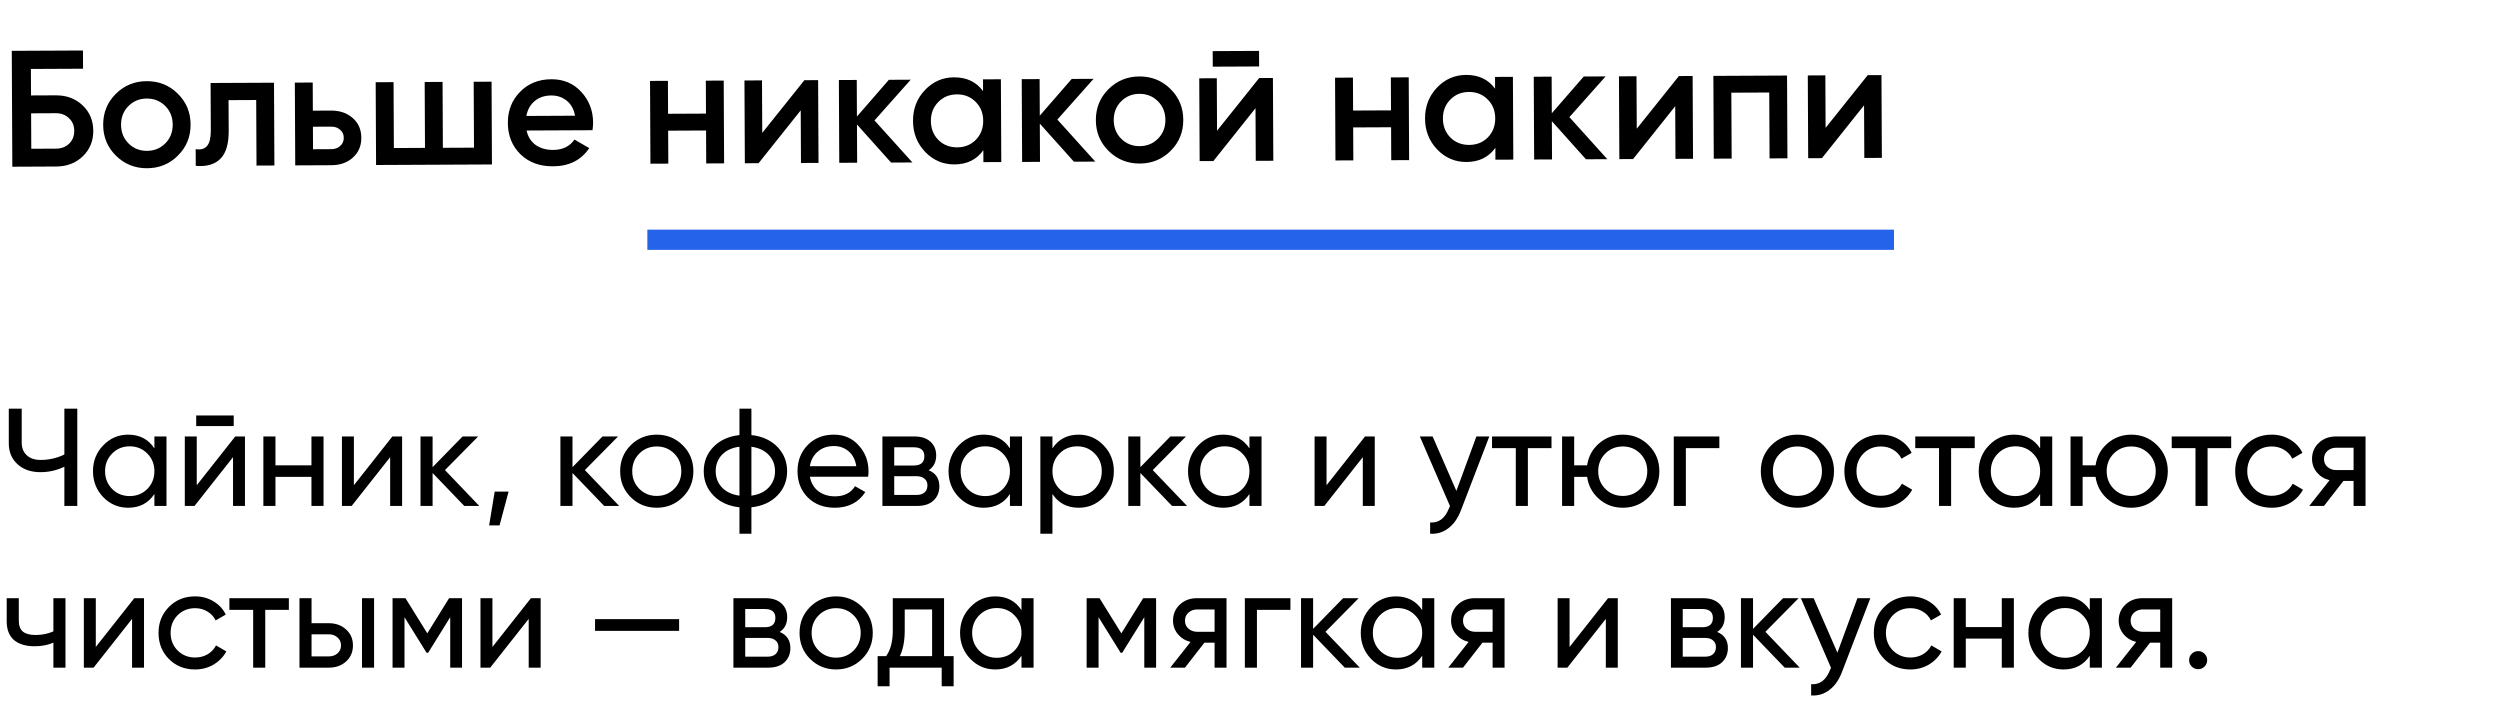
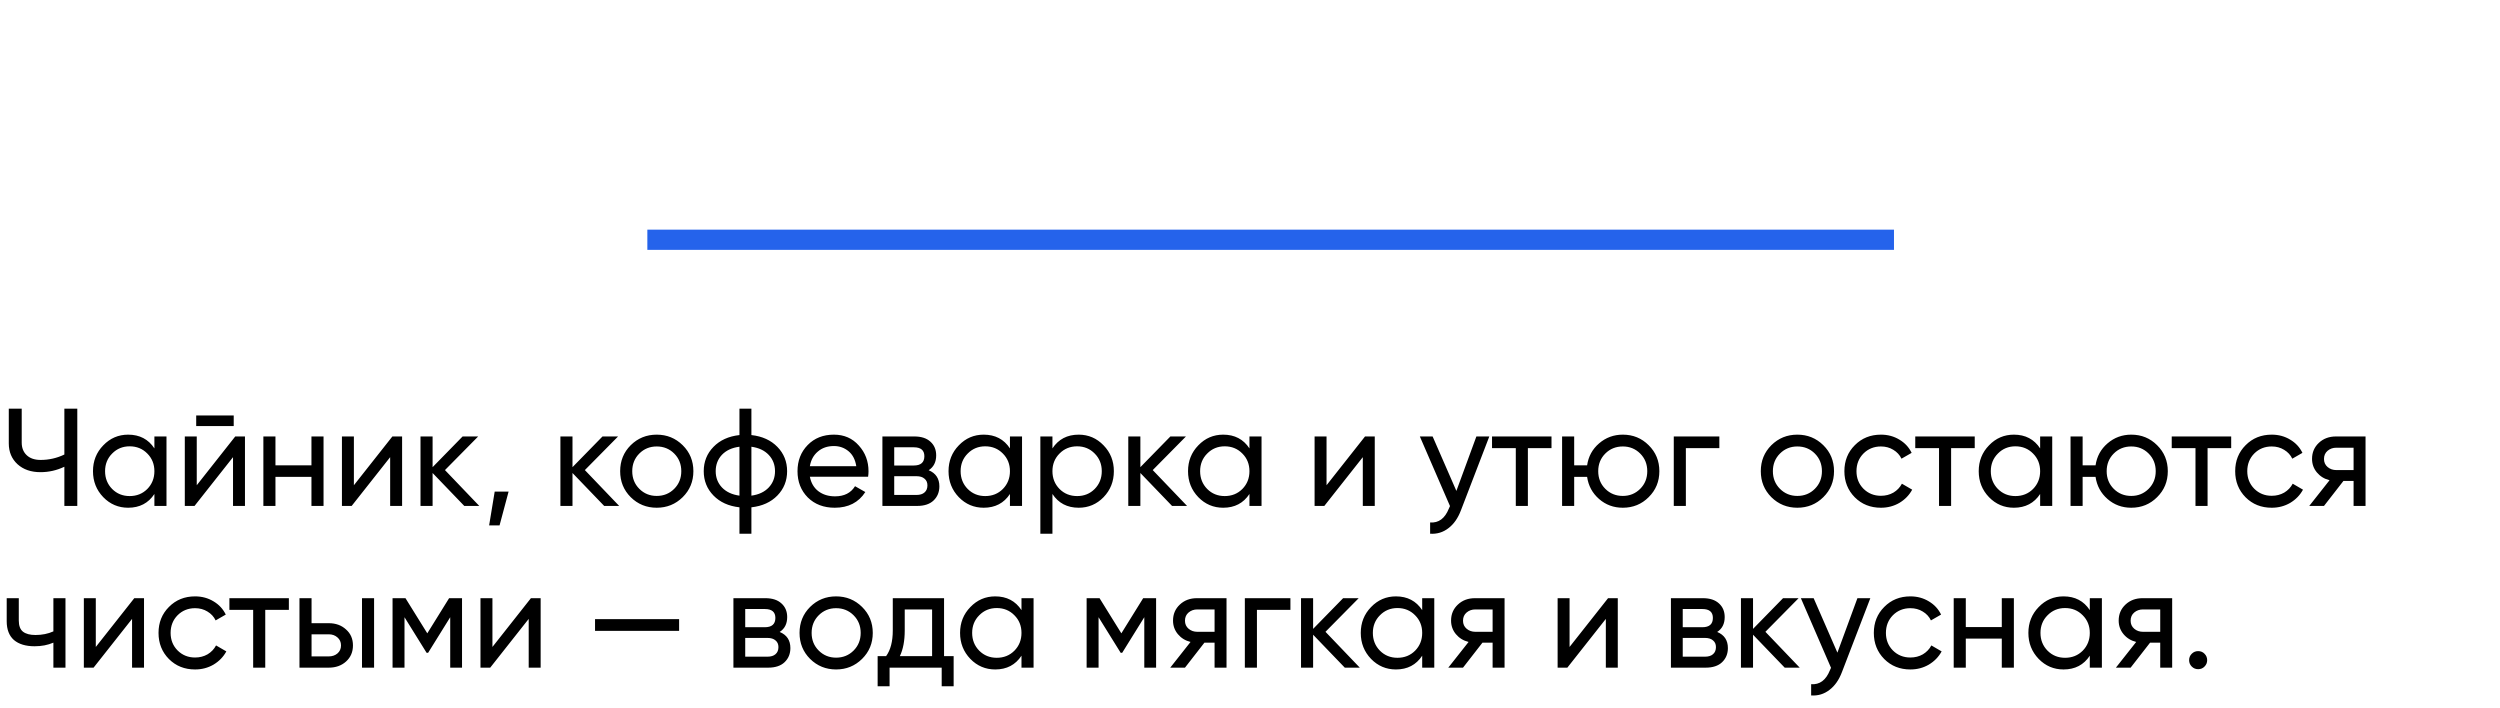
<svg xmlns="http://www.w3.org/2000/svg" width="371" height="105" viewBox="0 0 371 105" fill="none">
-   <path d="M8.289 14.147C9.878 14.139 11.199 14.633 12.252 15.627C13.305 16.621 13.835 17.88 13.842 19.403C13.85 20.926 13.331 22.19 12.288 23.194C11.244 24.198 9.928 24.704 8.339 24.711L1.829 24.742L1.747 7.544L12.312 7.494L12.325 10.197L4.585 10.233L4.604 14.164L8.289 14.147ZM8.327 22.058C9.097 22.054 9.734 21.814 10.24 21.336C10.762 20.843 11.021 20.203 11.017 19.416C11.013 18.63 10.748 18.001 10.222 17.528C9.712 17.039 9.072 16.797 8.302 16.8L4.617 16.818L4.642 22.075L8.327 22.058ZM21.828 24.967C20.026 24.975 18.492 24.36 17.225 23.121C15.958 21.883 15.32 20.354 15.311 18.536C15.303 16.718 15.926 15.184 17.181 13.933C18.437 12.682 19.965 12.052 21.767 12.044C23.585 12.035 25.119 12.65 26.37 13.889C27.637 15.128 28.275 16.657 28.284 18.475C28.292 20.293 27.669 21.827 26.413 23.078C25.175 24.329 23.646 24.958 21.828 24.967ZM19.083 21.294C19.824 22.028 20.735 22.392 21.816 22.387C22.897 22.382 23.804 22.009 24.538 21.269C25.271 20.528 25.635 19.601 25.63 18.487C25.625 17.373 25.252 16.45 24.511 15.716C23.771 14.983 22.86 14.618 21.779 14.624C20.698 14.629 19.791 15.002 19.057 15.742C18.324 16.483 17.959 17.41 17.965 18.523C17.97 19.637 18.343 20.561 19.083 21.294ZM40.662 12.274L40.72 24.558L38.066 24.571L38.02 14.841L33.917 14.861L33.939 19.431C33.948 21.38 33.529 22.766 32.681 23.589C31.833 24.412 30.623 24.753 29.05 24.613L29.038 22.132C29.792 22.259 30.356 22.101 30.731 21.657C31.106 21.213 31.29 20.434 31.285 19.32L31.252 12.318L40.662 12.274ZM49.129 16.41C50.44 16.404 51.514 16.776 52.353 17.525C53.192 18.258 53.614 19.231 53.62 20.443C53.626 21.639 53.213 22.615 52.381 23.373C51.549 24.13 50.478 24.512 49.168 24.518L43.812 24.543L43.754 12.259L46.407 12.247L46.427 16.423L49.129 16.41ZM49.181 22.135C49.705 22.132 50.138 21.975 50.481 21.662C50.84 21.349 51.018 20.947 51.016 20.455C51.013 19.948 50.831 19.547 50.469 19.254C50.124 18.945 49.689 18.791 49.165 18.793L46.438 18.806L46.454 22.148L49.181 22.135ZM70.294 12.133L72.948 12.121L73.006 24.405L55.808 24.486L55.75 12.202L58.403 12.19L58.45 21.968L63.069 21.946L63.022 12.168L65.676 12.155L65.722 21.933L70.341 21.912L70.294 12.133ZM78.147 19.369C78.347 20.301 78.801 21.02 79.508 21.524C80.215 22.012 81.076 22.254 82.091 22.249C83.5 22.242 84.554 21.73 85.253 20.711L87.446 21.978C86.242 23.769 84.453 24.67 82.078 24.681C80.08 24.691 78.464 24.093 77.23 22.886C75.995 21.664 75.374 20.119 75.365 18.252C75.356 16.417 75.955 14.883 77.161 13.649C78.367 12.398 79.92 11.768 81.82 11.759C83.622 11.751 85.099 12.374 86.252 13.63C87.421 14.886 88.009 16.415 88.018 18.216C88.019 18.495 87.988 18.863 87.925 19.322L78.147 19.369ZM78.112 17.207L85.335 17.172C85.15 16.174 84.729 15.423 84.071 14.918C83.43 14.414 82.675 14.163 81.807 14.167C80.824 14.172 80.007 14.446 79.354 14.99C78.702 15.533 78.287 16.272 78.112 17.207ZM104.745 11.97L107.398 11.958L107.457 24.242L104.803 24.255L104.78 19.365L99.154 19.392L99.177 24.281L96.524 24.294L96.465 12.009L99.119 11.997L99.142 16.886L104.768 16.859L104.745 11.97ZM119.371 11.901L121.41 11.891L121.468 24.175L118.864 24.188L118.827 16.375L112.574 24.218L110.535 24.227L110.477 11.943L113.081 11.931L113.118 19.719L119.371 11.901ZM135.406 24.11L132.237 24.125L127.174 18.473L127.2 24.148L124.547 24.161L124.489 11.877L127.142 11.864L127.168 17.294L131.908 11.842L135.152 11.826L129.775 17.871L135.406 24.11ZM145.878 11.775L148.532 11.763L148.59 24.047L145.937 24.06L145.928 22.291C144.936 23.688 143.506 24.391 141.639 24.399C139.952 24.407 138.507 23.792 137.306 22.553C136.104 21.297 135.499 19.769 135.49 17.967C135.482 16.149 136.072 14.614 137.262 13.364C138.452 12.114 139.89 11.484 141.577 11.476C143.445 11.468 144.881 12.149 145.887 13.52L145.878 11.775ZM139.263 20.774C140.003 21.508 140.93 21.872 142.044 21.867C143.158 21.862 144.082 21.489 144.815 20.748C145.549 19.991 145.913 19.048 145.907 17.918C145.902 16.787 145.529 15.855 144.789 15.122C144.048 14.372 143.121 14 142.007 14.005C140.893 14.01 139.97 14.391 139.236 15.148C138.503 15.889 138.138 16.824 138.144 17.954C138.149 19.084 138.522 20.024 139.263 20.774ZM162.542 23.981L159.373 23.996L154.309 18.345L154.336 24.02L151.683 24.032L151.624 11.748L154.278 11.736L154.304 17.165L159.044 11.713L162.287 11.698L156.911 17.743L162.542 23.981ZM169.143 24.269C167.341 24.278 165.807 23.663 164.54 22.424C163.273 21.185 162.635 19.656 162.626 17.838C162.617 16.02 163.241 14.486 164.496 13.235C165.751 11.984 167.28 11.355 169.082 11.346C170.9 11.338 172.434 11.953 173.685 13.192C174.952 14.43 175.59 15.959 175.598 17.777C175.607 19.595 174.984 21.129 173.728 22.38C172.489 23.631 170.961 24.261 169.143 24.269ZM166.398 20.597C167.139 21.33 168.05 21.695 169.131 21.689C170.212 21.684 171.119 21.311 171.852 20.571C172.586 19.83 172.95 18.903 172.945 17.79C172.94 16.676 172.567 15.752 171.826 15.018C171.086 14.285 170.175 13.921 169.094 13.926C168.013 13.931 167.105 14.304 166.372 15.044C165.638 15.785 165.274 16.712 165.279 17.826C165.285 18.94 165.658 19.863 166.398 20.597ZM179.975 9.894L179.964 7.585L186.843 7.552L186.854 9.862L179.975 9.894ZM186.862 11.581L188.901 11.572L188.96 23.856L186.355 23.868L186.318 16.055L180.066 23.898L178.027 23.908L177.968 11.623L180.573 11.611L180.61 19.399L186.862 11.581ZM206.402 11.489L209.055 11.476L209.113 23.76L206.46 23.773L206.437 18.884L200.811 18.91L200.834 23.8L198.18 23.812L198.122 11.528L200.776 11.515L200.799 16.404L206.425 16.378L206.402 11.489ZM221.863 11.415L224.516 11.403L224.575 23.687L221.921 23.7L221.913 21.931C220.92 23.328 219.49 24.031 217.623 24.04C215.936 24.047 214.492 23.432 213.29 22.193C212.089 20.937 211.484 19.409 211.475 17.607C211.466 15.789 212.057 14.255 213.247 13.004C214.437 11.754 215.875 11.124 217.562 11.117C219.429 11.108 220.866 11.789 221.871 13.16L221.863 11.415ZM215.247 20.415C215.988 21.148 216.915 21.512 218.029 21.507C219.143 21.502 220.066 21.129 220.8 20.388C221.533 19.631 221.897 18.688 221.892 17.558C221.887 16.427 221.514 15.496 220.773 14.762C220.033 14.012 219.105 13.64 217.992 13.645C216.878 13.65 215.954 14.031 215.221 14.788C214.487 15.529 214.123 16.464 214.128 17.594C214.134 18.725 214.507 19.665 215.247 20.415ZM238.527 23.621L235.357 23.636L230.294 17.985L230.321 23.66L227.667 23.672L227.609 11.388L230.263 11.376L230.288 16.805L235.029 11.353L238.272 11.338L232.895 17.383L238.527 23.621ZM249.147 11.286L251.186 11.277L251.244 23.561L248.64 23.573L248.603 15.76L242.351 23.603L240.311 23.613L240.253 11.328L242.858 11.316L242.894 19.104L249.147 11.286ZM265.198 11.21L265.256 23.494L262.603 23.507L262.556 13.729L256.93 13.755L256.977 23.534L254.323 23.546L254.265 11.262L265.198 11.21ZM277.17 11.154L279.21 11.144L279.268 23.428L276.664 23.441L276.627 15.628L270.374 23.47L268.335 23.48L268.277 11.196L270.881 11.183L270.918 18.972L277.17 11.154Z" fill="black" />
  <path d="M9.552 60.646H11.47V75.08H9.552V69.265C8.425 69.801 7.243 70.07 6.006 70.07C4.604 70.07 3.469 69.678 2.603 68.894C1.737 68.097 1.304 67.066 1.304 65.801V60.646H3.222V65.677C3.222 66.461 3.469 67.086 3.964 67.554C4.459 68.021 5.147 68.255 6.026 68.255C7.264 68.255 8.439 67.987 9.552 67.451V60.646ZM22.913 64.77H24.707V75.08H22.913V73.307C22.019 74.668 20.72 75.348 19.016 75.348C17.572 75.348 16.342 74.826 15.325 73.781C14.307 72.723 13.799 71.437 13.799 69.925C13.799 68.413 14.307 67.135 15.325 66.09C16.342 65.031 17.572 64.502 19.016 64.502C20.72 64.502 22.019 65.183 22.913 66.543V64.77ZM19.242 73.616C20.287 73.616 21.16 73.266 21.861 72.564C22.562 71.85 22.913 70.97 22.913 69.925C22.913 68.88 22.562 68.007 21.861 67.306C21.16 66.591 20.287 66.234 19.242 66.234C18.212 66.234 17.345 66.591 16.644 67.306C15.943 68.007 15.593 68.88 15.593 69.925C15.593 70.97 15.943 71.85 16.644 72.564C17.345 73.266 18.212 73.616 19.242 73.616ZM29.116 63.224V61.656H34.683V63.224H29.116ZM34.91 64.77H36.353V75.08H34.58V67.843L28.868 75.08H27.425V64.77H29.198V72.008L34.91 64.77ZM46.219 64.77H48.013V75.08H46.219V70.771H40.878V75.08H39.084V64.77H40.878V69.059H46.219V64.77ZM58.229 64.77H59.672V75.08H57.899V67.843L52.187 75.08H50.743V64.77H52.517V72.008L58.229 64.77ZM71.125 75.08H68.898L64.197 70.193V75.08H62.403V64.77H64.197V69.327L68.651 64.77H70.96L66.032 69.76L71.125 75.08ZM75.474 72.956L74.134 77.967H72.587L73.412 72.956H75.474ZM91.886 75.08H89.659L84.958 70.193V75.08H83.164V64.77H84.958V69.327L89.412 64.77H91.721L86.793 69.76L91.886 75.08ZM101.31 73.781C100.251 74.826 98.966 75.348 97.454 75.348C95.942 75.348 94.656 74.826 93.598 73.781C92.553 72.736 92.031 71.451 92.031 69.925C92.031 68.399 92.553 67.114 93.598 66.069C94.656 65.024 95.942 64.502 97.454 64.502C98.966 64.502 100.251 65.024 101.31 66.069C102.368 67.114 102.898 68.399 102.898 69.925C102.898 71.451 102.368 72.736 101.31 73.781ZM97.454 73.596C98.485 73.596 99.351 73.245 100.052 72.544C100.753 71.843 101.104 70.97 101.104 69.925C101.104 68.88 100.753 68.007 100.052 67.306C99.351 66.605 98.485 66.255 97.454 66.255C96.437 66.255 95.578 66.605 94.876 67.306C94.175 68.007 93.825 68.88 93.825 69.925C93.825 70.97 94.175 71.843 94.876 72.544C95.578 73.245 96.437 73.596 97.454 73.596ZM115.364 66.317C116.326 67.306 116.807 68.509 116.807 69.925C116.807 71.341 116.326 72.544 115.364 73.534C114.402 74.523 113.116 75.108 111.508 75.286V79.204H109.735V75.286C108.126 75.108 106.841 74.523 105.879 73.534C104.916 72.544 104.435 71.341 104.435 69.925C104.435 68.509 104.916 67.306 105.879 66.317C106.841 65.327 108.126 64.743 109.735 64.564V60.646H111.508V64.564C113.116 64.743 114.402 65.327 115.364 66.317ZM106.209 69.925C106.209 70.874 106.518 71.678 107.136 72.338C107.769 72.998 108.635 73.403 109.735 73.554V66.296C108.635 66.433 107.769 66.832 107.136 67.492C106.518 68.152 106.209 68.963 106.209 69.925ZM111.508 73.554C112.608 73.403 113.467 72.998 114.085 72.338C114.704 71.678 115.013 70.874 115.013 69.925C115.013 68.977 114.704 68.172 114.085 67.513C113.467 66.853 112.608 66.447 111.508 66.296V73.554ZM120.185 70.75C120.364 71.671 120.783 72.386 121.443 72.894C122.116 73.403 122.941 73.657 123.917 73.657C125.278 73.657 126.268 73.156 126.887 72.152L128.413 73.018C127.409 74.572 125.897 75.348 123.876 75.348C122.24 75.348 120.907 74.84 119.876 73.822C118.858 72.791 118.35 71.492 118.35 69.925C118.35 68.372 118.852 67.079 119.855 66.049C120.859 65.017 122.158 64.502 123.752 64.502C125.265 64.502 126.495 65.038 127.443 66.11C128.406 67.169 128.887 68.447 128.887 69.946C128.887 70.207 128.866 70.475 128.825 70.75H120.185ZM123.752 66.193C122.79 66.193 121.993 66.468 121.36 67.018C120.728 67.554 120.336 68.275 120.185 69.183H127.072C126.921 68.207 126.536 67.465 125.917 66.956C125.299 66.447 124.577 66.193 123.752 66.193ZM137.816 69.781C138.874 70.221 139.403 71.018 139.403 72.173C139.403 73.025 139.115 73.726 138.537 74.276C137.974 74.812 137.163 75.08 136.104 75.08H130.949V64.77H135.692C136.723 64.77 137.52 65.031 138.084 65.554C138.647 66.062 138.929 66.736 138.929 67.574C138.929 68.564 138.558 69.3 137.816 69.781ZM135.609 66.379H132.702V69.08H135.609C136.654 69.08 137.176 68.619 137.176 67.698C137.176 66.818 136.654 66.379 135.609 66.379ZM136.001 73.451C136.523 73.451 136.922 73.328 137.197 73.08C137.486 72.833 137.63 72.482 137.63 72.028C137.63 71.602 137.486 71.272 137.197 71.039C136.922 70.791 136.523 70.668 136.001 70.668H132.702V73.451H136.001ZM149.876 64.77H151.67V75.08H149.876V73.307C148.983 74.668 147.684 75.348 145.979 75.348C144.536 75.348 143.305 74.826 142.288 73.781C141.271 72.723 140.762 71.437 140.762 69.925C140.762 68.413 141.271 67.135 142.288 66.09C143.305 65.031 144.536 64.502 145.979 64.502C147.684 64.502 148.983 65.183 149.876 66.543V64.77ZM146.206 73.616C147.251 73.616 148.124 73.266 148.825 72.564C149.526 71.85 149.876 70.97 149.876 69.925C149.876 68.88 149.526 68.007 148.825 67.306C148.124 66.591 147.251 66.234 146.206 66.234C145.175 66.234 144.309 66.591 143.608 67.306C142.907 68.007 142.556 68.88 142.556 69.925C142.556 70.97 142.907 71.85 143.608 72.564C144.309 73.266 145.175 73.616 146.206 73.616ZM160.08 64.502C161.523 64.502 162.753 65.031 163.771 66.09C164.788 67.135 165.297 68.413 165.297 69.925C165.297 71.437 164.788 72.723 163.771 73.781C162.753 74.826 161.523 75.348 160.08 75.348C158.375 75.348 157.076 74.668 156.182 73.307V79.204H154.388V64.77H156.182V66.543C157.076 65.183 158.375 64.502 160.08 64.502ZM159.853 73.616C160.884 73.616 161.75 73.266 162.451 72.564C163.152 71.85 163.503 70.97 163.503 69.925C163.503 68.88 163.152 68.007 162.451 67.306C161.75 66.591 160.884 66.234 159.853 66.234C158.808 66.234 157.935 66.591 157.234 67.306C156.533 68.007 156.182 68.88 156.182 69.925C156.182 70.97 156.533 71.85 157.234 72.564C157.935 73.266 158.808 73.616 159.853 73.616ZM176.16 75.08H173.933L169.231 70.193V75.08H167.437V64.77H169.231V69.327L173.685 64.77H175.995L171.066 69.76L176.16 75.08ZM185.418 64.77H187.212V75.08H185.418V73.307C184.525 74.668 183.226 75.348 181.521 75.348C180.078 75.348 178.847 74.826 177.83 73.781C176.813 72.723 176.304 71.437 176.304 69.925C176.304 68.413 176.813 67.135 177.83 66.09C178.847 65.031 180.078 64.502 181.521 64.502C183.226 64.502 184.525 65.183 185.418 66.543V64.77ZM181.748 73.616C182.793 73.616 183.665 73.266 184.367 72.564C185.068 71.85 185.418 70.97 185.418 69.925C185.418 68.88 185.068 68.007 184.367 67.306C183.665 66.591 182.793 66.234 181.748 66.234C180.717 66.234 179.851 66.591 179.15 67.306C178.449 68.007 178.098 68.88 178.098 69.925C178.098 70.97 178.449 71.85 179.15 72.564C179.851 73.266 180.717 73.616 181.748 73.616ZM202.57 64.77H204.014V75.08H202.24V67.843L196.529 75.08H195.085V64.77H196.859V72.008L202.57 64.77ZM219.096 64.77H221.014L216.807 75.719C216.367 76.888 215.749 77.775 214.951 78.379C214.154 78.998 213.247 79.273 212.23 79.204V77.534C213.494 77.63 214.422 76.943 215.013 75.472L215.178 75.101L210.704 64.77H212.601L216.127 72.853L219.096 64.77ZM230.243 64.77V66.502H226.737V75.08H224.944V66.502H221.417V64.77H230.243ZM240.826 64.502C242.338 64.502 243.617 65.024 244.661 66.069C245.72 67.114 246.249 68.399 246.249 69.925C246.249 71.451 245.72 72.736 244.661 73.781C243.617 74.826 242.338 75.348 240.826 75.348C239.465 75.348 238.29 74.915 237.3 74.049C236.31 73.183 235.719 72.09 235.527 70.771H233.609V75.08H231.815V64.77H233.609V69.059H235.527C235.719 67.739 236.31 66.653 237.3 65.801C238.304 64.935 239.479 64.502 240.826 64.502ZM240.826 73.596C241.843 73.596 242.703 73.245 243.404 72.544C244.105 71.843 244.455 70.97 244.455 69.925C244.455 68.88 244.105 68.007 243.404 67.306C242.703 66.605 241.843 66.255 240.826 66.255C239.795 66.255 238.929 66.605 238.228 67.306C237.527 68.007 237.176 68.88 237.176 69.925C237.176 70.97 237.527 71.843 238.228 72.544C238.929 73.245 239.795 73.596 240.826 73.596ZM255.151 64.77V66.502H250.182V75.08H248.388V64.77H255.151ZM270.581 73.781C269.523 74.826 268.237 75.348 266.725 75.348C265.213 75.348 263.928 74.826 262.869 73.781C261.825 72.736 261.302 71.451 261.302 69.925C261.302 68.399 261.825 67.114 262.869 66.069C263.928 65.024 265.213 64.502 266.725 64.502C268.237 64.502 269.523 65.024 270.581 66.069C271.64 67.114 272.169 68.399 272.169 69.925C272.169 71.451 271.64 72.736 270.581 73.781ZM266.725 73.596C267.756 73.596 268.622 73.245 269.323 72.544C270.025 71.843 270.375 70.97 270.375 69.925C270.375 68.88 270.025 68.007 269.323 67.306C268.622 66.605 267.756 66.255 266.725 66.255C265.708 66.255 264.849 66.605 264.148 67.306C263.447 68.007 263.096 68.88 263.096 69.925C263.096 70.97 263.447 71.843 264.148 72.544C264.849 73.245 265.708 73.596 266.725 73.596ZM279.13 75.348C277.576 75.348 276.284 74.833 275.253 73.802C274.222 72.757 273.707 71.465 273.707 69.925C273.707 68.385 274.222 67.1 275.253 66.069C276.284 65.024 277.576 64.502 279.13 64.502C280.147 64.502 281.061 64.749 281.872 65.244C282.683 65.725 283.288 66.379 283.687 67.203L282.181 68.069C281.92 67.519 281.515 67.079 280.965 66.75C280.429 66.42 279.817 66.255 279.13 66.255C278.099 66.255 277.233 66.605 276.532 67.306C275.844 68.007 275.501 68.88 275.501 69.925C275.501 70.956 275.844 71.822 276.532 72.523C277.233 73.224 278.099 73.575 279.13 73.575C279.817 73.575 280.436 73.417 280.986 73.101C281.535 72.771 281.955 72.331 282.243 71.781L283.769 72.668C283.329 73.479 282.697 74.132 281.872 74.627C281.047 75.108 280.133 75.348 279.13 75.348ZM293.05 64.77V66.502H289.545V75.08H287.751V66.502H284.225V64.77H293.05ZM302.756 64.77H304.55V75.08H302.756V73.307C301.863 74.668 300.564 75.348 298.859 75.348C297.416 75.348 296.185 74.826 295.168 73.781C294.151 72.723 293.642 71.437 293.642 69.925C293.642 68.413 294.151 67.135 295.168 66.09C296.185 65.031 297.416 64.502 298.859 64.502C300.564 64.502 301.863 65.183 302.756 66.543V64.77ZM299.086 73.616C300.131 73.616 301.004 73.266 301.705 72.564C302.406 71.85 302.756 70.97 302.756 69.925C302.756 68.88 302.406 68.007 301.705 67.306C301.004 66.591 300.131 66.234 299.086 66.234C298.055 66.234 297.189 66.591 296.488 67.306C295.787 68.007 295.436 68.88 295.436 69.925C295.436 70.97 295.787 71.85 296.488 72.564C297.189 73.266 298.055 73.616 299.086 73.616ZM316.279 64.502C317.792 64.502 319.07 65.024 320.115 66.069C321.173 67.114 321.702 68.399 321.702 69.925C321.702 71.451 321.173 72.736 320.115 73.781C319.07 74.826 317.792 75.348 316.279 75.348C314.918 75.348 313.743 74.915 312.753 74.049C311.764 73.183 311.172 72.09 310.98 70.771H309.062V75.08H307.268V64.77H309.062V69.059H310.98C311.172 67.739 311.764 66.653 312.753 65.801C313.757 64.935 314.932 64.502 316.279 64.502ZM316.279 73.596C317.297 73.596 318.156 73.245 318.857 72.544C319.558 71.843 319.909 70.97 319.909 69.925C319.909 68.88 319.558 68.007 318.857 67.306C318.156 66.605 317.297 66.255 316.279 66.255C315.248 66.255 314.382 66.605 313.681 67.306C312.98 68.007 312.63 68.88 312.63 69.925C312.63 70.97 312.98 71.843 313.681 72.544C314.382 73.245 315.248 73.596 316.279 73.596ZM331.109 64.77V66.502H327.604V75.08H325.81V66.502H322.284V64.77H331.109ZM337.124 75.348C335.571 75.348 334.279 74.833 333.248 73.802C332.217 72.757 331.701 71.465 331.701 69.925C331.701 68.385 332.217 67.1 333.248 66.069C334.279 65.024 335.571 64.502 337.124 64.502C338.141 64.502 339.056 64.749 339.867 65.244C340.678 65.725 341.283 66.379 341.681 67.203L340.176 68.069C339.915 67.519 339.509 67.079 338.959 66.75C338.423 66.42 337.812 66.255 337.124 66.255C336.093 66.255 335.227 66.605 334.526 67.306C333.839 68.007 333.495 68.88 333.495 69.925C333.495 70.956 333.839 71.822 334.526 72.523C335.227 73.224 336.093 73.575 337.124 73.575C337.812 73.575 338.43 73.417 338.98 73.101C339.53 72.771 339.949 72.331 340.238 71.781L341.764 72.668C341.324 73.479 340.691 74.132 339.867 74.627C339.042 75.108 338.128 75.348 337.124 75.348ZM351.046 64.77V75.08H349.272V71.369H347.767L344.88 75.08H342.694L345.705 71.266C344.935 71.073 344.31 70.688 343.828 70.111C343.347 69.533 343.107 68.86 343.107 68.09C343.107 67.141 343.444 66.351 344.117 65.719C344.791 65.086 345.636 64.77 346.653 64.77H351.046ZM346.715 69.76H349.272V66.44H346.715C346.207 66.44 345.774 66.591 345.416 66.894C345.059 67.196 344.88 67.602 344.88 68.111C344.88 68.605 345.059 69.004 345.416 69.306C345.774 69.609 346.207 69.76 346.715 69.76ZM7.923 88.77H9.717V99.08H7.923V95.369C7.099 95.726 6.171 95.905 5.14 95.905C3.82 95.905 2.796 95.595 2.067 94.977C1.352 94.344 0.995 93.416 0.995 92.193V88.77H2.789V92.09C2.789 92.86 2.995 93.41 3.408 93.74C3.834 94.07 4.452 94.234 5.263 94.234C6.239 94.234 7.126 94.056 7.923 93.698V88.77ZM19.928 88.77H21.372V99.08H19.598V91.843L13.886 99.08H12.443V88.77H14.216V96.008L19.928 88.77ZM28.948 99.348C27.395 99.348 26.102 98.833 25.071 97.802C24.04 96.757 23.525 95.465 23.525 93.925C23.525 92.385 24.04 91.1 25.071 90.069C26.102 89.024 27.395 88.502 28.948 88.502C29.965 88.502 30.879 88.749 31.691 89.244C32.502 89.725 33.106 90.379 33.505 91.203L32 92.069C31.739 91.519 31.333 91.079 30.783 90.75C30.247 90.42 29.635 90.255 28.948 90.255C27.917 90.255 27.051 90.605 26.35 91.306C25.663 92.007 25.319 92.88 25.319 93.925C25.319 94.956 25.663 95.822 26.35 96.523C27.051 97.224 27.917 97.575 28.948 97.575C29.635 97.575 30.254 97.417 30.804 97.101C31.354 96.771 31.773 96.331 32.062 95.781L33.588 96.668C33.148 97.479 32.515 98.132 31.691 98.627C30.866 99.108 29.951 99.348 28.948 99.348ZM42.868 88.77V90.502H39.363V99.08H37.569V90.502H34.043V88.77H42.868ZM48.791 92.482C49.822 92.482 50.675 92.791 51.348 93.41C52.036 94.014 52.379 94.805 52.379 95.781C52.379 96.757 52.036 97.554 51.348 98.173C50.675 98.778 49.822 99.08 48.791 99.08H44.441V88.77H46.235V92.482H48.791ZM53.72 88.77H55.514V99.08H53.72V88.77ZM48.791 97.41C49.3 97.41 49.726 97.266 50.07 96.977C50.427 96.674 50.606 96.276 50.606 95.781C50.606 95.286 50.427 94.887 50.07 94.585C49.726 94.283 49.3 94.131 48.791 94.131H46.235V97.41H48.791ZM68.565 88.77V99.08H66.812V91.595L63.533 96.874H63.306L60.028 91.595V99.08H58.255V88.77H60.172L63.41 93.987L66.647 88.77H68.565ZM78.788 88.77H80.232V99.08H78.459V91.843L72.747 99.08H71.303V88.77H73.077V96.008L78.788 88.77ZM88.303 93.616V91.884H100.779V93.616H88.303ZM115.705 93.781C116.764 94.221 117.293 95.018 117.293 96.173C117.293 97.025 117.004 97.726 116.427 98.276C115.863 98.812 115.052 99.08 113.994 99.08H108.839V88.77H113.581C114.612 88.77 115.41 89.031 115.973 89.554C116.537 90.062 116.819 90.736 116.819 91.574C116.819 92.564 116.447 93.3 115.705 93.781ZM113.499 90.379H110.591V93.08H113.499C114.544 93.08 115.066 92.619 115.066 91.698C115.066 90.818 114.544 90.379 113.499 90.379ZM113.891 97.451C114.413 97.451 114.812 97.328 115.087 97.08C115.375 96.833 115.52 96.482 115.52 96.028C115.52 95.602 115.375 95.272 115.087 95.039C114.812 94.791 114.413 94.668 113.891 94.668H110.591V97.451H113.891ZM127.931 97.781C126.873 98.826 125.587 99.348 124.075 99.348C122.563 99.348 121.278 98.826 120.219 97.781C119.174 96.736 118.652 95.451 118.652 93.925C118.652 92.399 119.174 91.114 120.219 90.069C121.278 89.024 122.563 88.502 124.075 88.502C125.587 88.502 126.873 89.024 127.931 90.069C128.99 91.114 129.519 92.399 129.519 93.925C129.519 95.451 128.99 96.736 127.931 97.781ZM124.075 97.596C125.106 97.596 125.972 97.245 126.673 96.544C127.374 95.843 127.725 94.97 127.725 93.925C127.725 92.88 127.374 92.007 126.673 91.306C125.972 90.605 125.106 90.255 124.075 90.255C123.058 90.255 122.199 90.605 121.498 91.306C120.796 92.007 120.446 92.88 120.446 93.925C120.446 94.97 120.796 95.843 121.498 96.544C122.199 97.245 123.058 97.596 124.075 97.596ZM140.098 97.369H141.52V101.843H139.747V99.08H132.014V101.843H130.241V97.369H131.499C132.159 96.461 132.489 95.19 132.489 93.554V88.77H140.098V97.369ZM133.54 97.369H138.324V90.44H134.262V93.554C134.262 95.094 134.022 96.365 133.54 97.369ZM151.588 88.77H153.382V99.08H151.588V97.307C150.695 98.668 149.395 99.348 147.691 99.348C146.247 99.348 145.017 98.826 144 97.781C142.983 96.723 142.474 95.437 142.474 93.925C142.474 92.413 142.983 91.135 144 90.09C145.017 89.031 146.247 88.502 147.691 88.502C149.395 88.502 150.695 89.183 151.588 90.543V88.77ZM147.918 97.616C148.962 97.616 149.835 97.266 150.536 96.564C151.238 95.85 151.588 94.97 151.588 93.925C151.588 92.88 151.238 92.007 150.536 91.306C149.835 90.591 148.962 90.234 147.918 90.234C146.887 90.234 146.021 90.591 145.32 91.306C144.618 92.007 144.268 92.88 144.268 93.925C144.268 94.97 144.618 95.85 145.32 96.564C146.021 97.266 146.887 97.616 147.918 97.616ZM171.565 88.77V99.08H169.813V91.595L166.534 96.874H166.307L163.028 91.595V99.08H161.255V88.77H163.173L166.41 93.987L169.648 88.77H171.565ZM182.016 88.77V99.08H180.243V95.369H178.737L175.85 99.08H173.665L176.675 95.266C175.905 95.073 175.28 94.688 174.799 94.111C174.318 93.533 174.077 92.86 174.077 92.09C174.077 91.141 174.414 90.351 175.087 89.719C175.761 89.086 176.606 88.77 177.624 88.77H182.016ZM177.686 93.76H180.243V90.44H177.686C177.177 90.44 176.744 90.591 176.387 90.894C176.029 91.196 175.85 91.602 175.85 92.111C175.85 92.605 176.029 93.004 176.387 93.306C176.744 93.609 177.177 93.76 177.686 93.76ZM191.498 88.77V90.502H186.529V99.08H184.735V88.77H191.498ZM201.794 99.08H199.567L194.866 94.193V99.08H193.072V88.77H194.866V93.327L199.319 88.77H201.629L196.701 93.76L201.794 99.08ZM211.053 88.77H212.847V99.08H211.053V97.307C210.159 98.668 208.86 99.348 207.155 99.348C205.712 99.348 204.482 98.826 203.464 97.781C202.447 96.723 201.938 95.437 201.938 93.925C201.938 92.413 202.447 91.135 203.464 90.09C204.482 89.031 205.712 88.502 207.155 88.502C208.86 88.502 210.159 89.183 211.053 90.543V88.77ZM207.382 97.616C208.427 97.616 209.3 97.266 210.001 96.564C210.702 95.85 211.053 94.97 211.053 93.925C211.053 92.88 210.702 92.007 210.001 91.306C209.3 90.591 208.427 90.234 207.382 90.234C206.351 90.234 205.485 90.591 204.784 91.306C204.083 92.007 203.732 92.88 203.732 93.925C203.732 94.97 204.083 95.85 204.784 96.564C205.485 97.266 206.351 97.616 207.382 97.616ZM223.277 88.77V99.08H221.503V95.369H219.998L217.111 99.08H214.925L217.936 95.266C217.166 95.073 216.541 94.688 216.059 94.111C215.578 93.533 215.338 92.86 215.338 92.09C215.338 91.141 215.675 90.351 216.348 89.719C217.022 89.086 217.867 88.77 218.884 88.77H223.277ZM218.946 93.76H221.503V90.44H218.946C218.438 90.44 218.005 90.591 217.647 90.894C217.29 91.196 217.111 91.602 217.111 92.111C217.111 92.605 217.29 93.004 217.647 93.306C218.005 93.609 218.438 93.76 218.946 93.76ZM238.636 88.77H240.079V99.08H238.306V91.843L232.594 99.08H231.151V88.77H232.924V96.008L238.636 88.77ZM254.831 93.781C255.89 94.221 256.419 95.018 256.419 96.173C256.419 97.025 256.131 97.726 255.553 98.276C254.99 98.812 254.178 99.08 253.12 99.08H247.965V88.77H252.708C253.739 88.77 254.536 89.031 255.1 89.554C255.663 90.062 255.945 90.736 255.945 91.574C255.945 92.564 255.574 93.3 254.831 93.781ZM252.625 90.379H249.718V93.08H252.625C253.67 93.08 254.192 92.619 254.192 91.698C254.192 90.818 253.67 90.379 252.625 90.379ZM253.017 97.451C253.539 97.451 253.938 97.328 254.213 97.08C254.502 96.833 254.646 96.482 254.646 96.028C254.646 95.602 254.502 95.272 254.213 95.039C253.938 94.791 253.539 94.668 253.017 94.668H249.718V97.451H253.017ZM267.078 99.08H264.851L260.15 94.193V99.08H258.356V88.77H260.15V93.327L264.604 88.77H266.913L261.985 93.76L267.078 99.08ZM275.641 88.77H277.558L273.352 99.719C272.912 100.888 272.293 101.775 271.496 102.379C270.699 102.998 269.791 103.273 268.774 103.204V101.534C270.039 101.63 270.967 100.943 271.558 99.472L271.723 99.101L267.248 88.77H269.145L272.671 96.853L275.641 88.77ZM283.499 99.348C281.946 99.348 280.654 98.833 279.623 97.802C278.592 96.757 278.076 95.465 278.076 93.925C278.076 92.385 278.592 91.1 279.623 90.069C280.654 89.024 281.946 88.502 283.499 88.502C284.517 88.502 285.431 88.749 286.242 89.244C287.053 89.725 287.658 90.379 288.056 91.203L286.551 92.069C286.29 91.519 285.884 91.079 285.335 90.75C284.798 90.42 284.187 90.255 283.499 90.255C282.468 90.255 281.602 90.605 280.901 91.306C280.214 92.007 279.87 92.88 279.87 93.925C279.87 94.956 280.214 95.822 280.901 96.523C281.602 97.224 282.468 97.575 283.499 97.575C284.187 97.575 284.805 97.417 285.355 97.101C285.905 96.771 286.324 96.331 286.613 95.781L288.139 96.668C287.699 97.479 287.067 98.132 286.242 98.627C285.417 99.108 284.503 99.348 283.499 99.348ZM297.065 88.77H298.859V99.08H297.065V94.771H291.724V99.08H289.93V88.77H291.724V93.059H297.065V88.77ZM310.126 88.77H311.92V99.08H310.126V97.307C309.233 98.668 307.934 99.348 306.229 99.348C304.786 99.348 303.555 98.826 302.538 97.781C301.521 96.723 301.012 95.437 301.012 93.925C301.012 92.413 301.521 91.135 302.538 90.09C303.555 89.031 304.786 88.502 306.229 88.502C307.934 88.502 309.233 89.183 310.126 90.543V88.77ZM306.456 97.616C307.501 97.616 308.374 97.266 309.075 96.564C309.776 95.85 310.126 94.97 310.126 93.925C310.126 92.88 309.776 92.007 309.075 91.306C308.374 90.591 307.501 90.234 306.456 90.234C305.425 90.234 304.559 90.591 303.858 91.306C303.157 92.007 302.806 92.88 302.806 93.925C302.806 94.97 303.157 95.85 303.858 96.564C304.559 97.266 305.425 97.616 306.456 97.616ZM322.35 88.77V99.08H320.577V95.369H319.072L316.185 99.08H313.999L317.01 95.266C316.24 95.073 315.614 94.688 315.133 94.111C314.652 93.533 314.412 92.86 314.412 92.09C314.412 91.141 314.748 90.351 315.422 89.719C316.096 89.086 316.941 88.77 317.958 88.77H322.35ZM318.02 93.76H320.577V90.44H318.02C317.512 90.44 317.078 90.591 316.721 90.894C316.364 91.196 316.185 91.602 316.185 92.111C316.185 92.605 316.364 93.004 316.721 93.306C317.078 93.609 317.512 93.76 318.02 93.76ZM326.203 99.307C325.832 99.307 325.516 99.176 325.255 98.915C324.994 98.654 324.863 98.338 324.863 97.967C324.863 97.596 324.994 97.279 325.255 97.018C325.516 96.757 325.832 96.626 326.203 96.626C326.588 96.626 326.905 96.757 327.152 97.018C327.413 97.279 327.544 97.596 327.544 97.967C327.544 98.338 327.413 98.654 327.152 98.915C326.905 99.176 326.588 99.307 326.203 99.307Z" fill="black" />
  <rect x="96.067" y="34.08" width="185" height="3" fill="#2563EB" />
</svg>